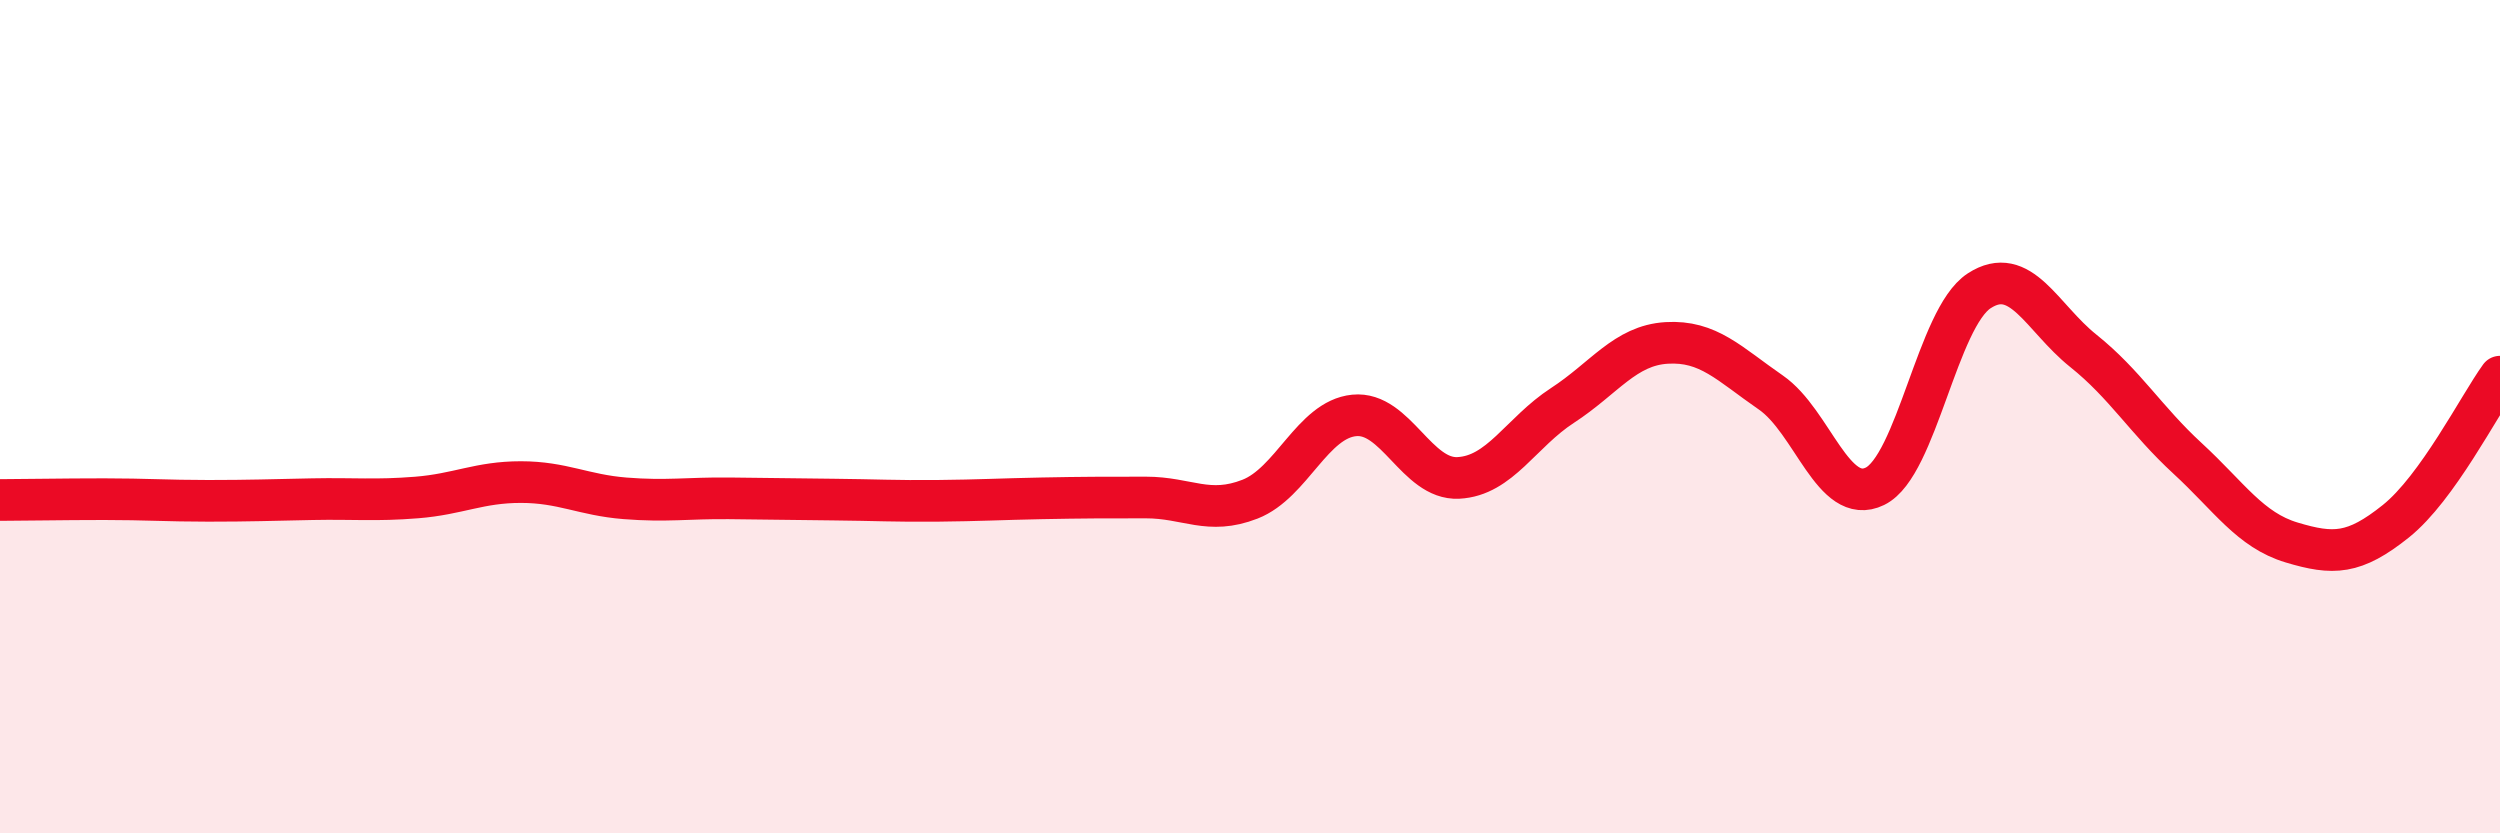
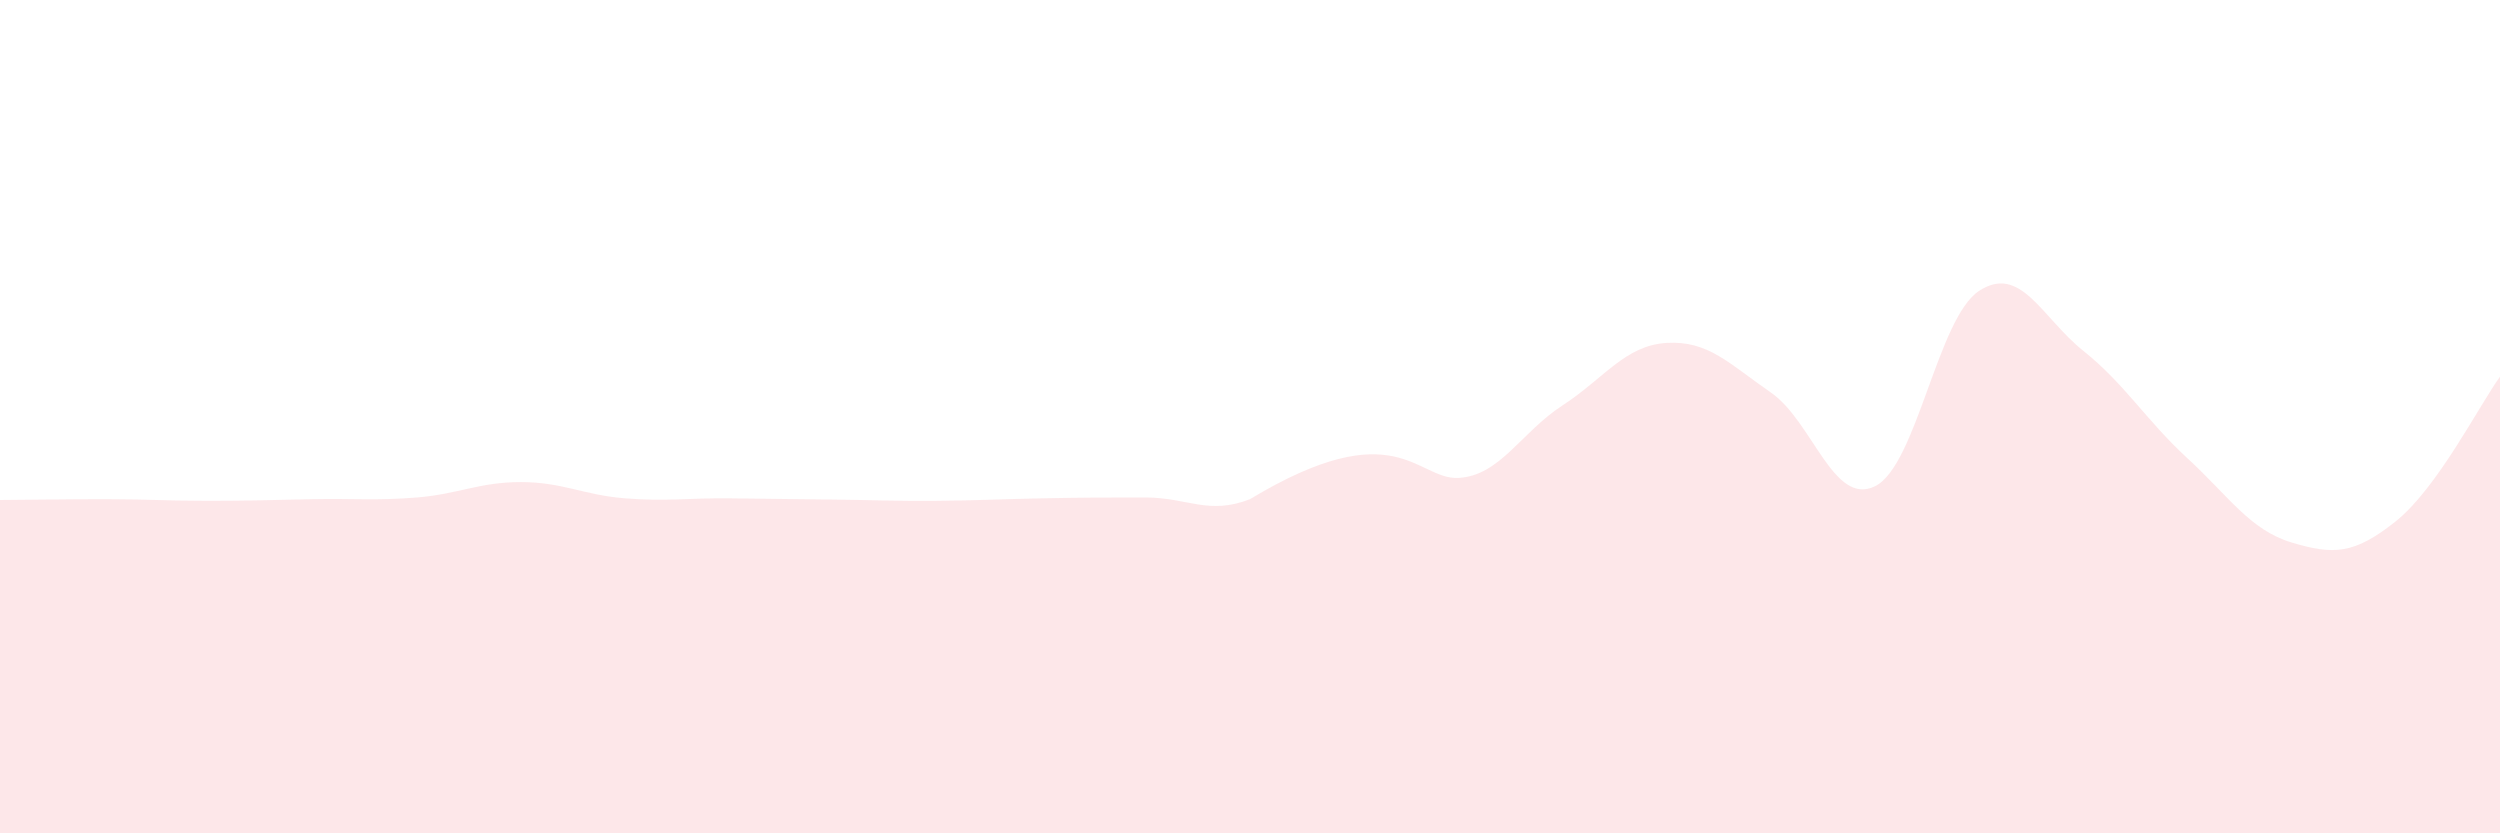
<svg xmlns="http://www.w3.org/2000/svg" width="60" height="20" viewBox="0 0 60 20">
-   <path d="M 0,12 C 0.5,12 1.5,11.98 2.5,11.98 C 3.5,11.98 4,12.02 5,12.02 C 6,12.02 6.5,12 7.5,11.98 C 8.5,11.96 9,12.02 10,11.94 C 11,11.86 11.5,11.57 12.5,11.57 C 13.5,11.57 14,11.88 15,11.96 C 16,12.04 16.5,11.95 17.5,11.96 C 18.5,11.97 19,11.98 20,11.99 C 21,12 21.5,12.03 22.5,12.02 C 23.5,12.01 24,11.98 25,11.96 C 26,11.94 26.5,11.94 27.5,11.94 C 28.5,11.94 29,12.37 30,11.98 C 31,11.59 31.5,10.07 32.5,9.97 C 33.5,9.87 34,11.52 35,11.47 C 36,11.42 36.5,10.38 37.5,9.73 C 38.5,9.08 39,8.29 40,8.23 C 41,8.17 41.5,8.73 42.5,9.42 C 43.5,10.11 44,12.16 45,11.67 C 46,11.18 46.5,7.63 47.5,6.98 C 48.5,6.33 49,7.62 50,8.42 C 51,9.22 51.5,10.08 52.5,11 C 53.5,11.92 54,12.72 55,13.02 C 56,13.32 56.5,13.31 57.5,12.51 C 58.5,11.71 59.5,9.73 60,9.04L60 20L0 20Z" fill="#EB0A25" opacity="0.1" stroke-linecap="round" stroke-linejoin="round" />
-   <path d="M 0,12 C 0.5,12 1.5,11.98 2.5,11.98 C 3.5,11.98 4,12.02 5,12.02 C 6,12.02 6.5,12 7.5,11.98 C 8.5,11.96 9,12.02 10,11.94 C 11,11.86 11.5,11.57 12.5,11.57 C 13.5,11.57 14,11.88 15,11.96 C 16,12.04 16.5,11.95 17.5,11.96 C 18.5,11.97 19,11.98 20,11.99 C 21,12 21.5,12.03 22.5,12.02 C 23.5,12.01 24,11.98 25,11.96 C 26,11.94 26.5,11.94 27.5,11.94 C 28.5,11.94 29,12.37 30,11.98 C 31,11.59 31.5,10.07 32.5,9.97 C 33.5,9.87 34,11.52 35,11.47 C 36,11.42 36.5,10.38 37.5,9.73 C 38.5,9.08 39,8.29 40,8.23 C 41,8.17 41.5,8.73 42.5,9.42 C 43.5,10.11 44,12.16 45,11.67 C 46,11.18 46.5,7.63 47.5,6.98 C 48.5,6.33 49,7.62 50,8.42 C 51,9.22 51.5,10.08 52.5,11 C 53.5,11.92 54,12.72 55,13.02 C 56,13.32 56.5,13.31 57.5,12.51 C 58.5,11.71 59.5,9.73 60,9.04" stroke="#EB0A25" stroke-width="1" fill="none" stroke-linecap="round" stroke-linejoin="round" />
+   <path d="M 0,12 C 0.5,12 1.5,11.98 2.5,11.98 C 3.5,11.98 4,12.02 5,12.02 C 6,12.02 6.5,12 7.5,11.98 C 8.5,11.96 9,12.02 10,11.94 C 11,11.86 11.5,11.57 12.5,11.57 C 13.5,11.57 14,11.88 15,11.96 C 16,12.04 16.5,11.95 17.5,11.96 C 18.5,11.97 19,11.98 20,11.99 C 21,12 21.5,12.03 22.5,12.02 C 23.5,12.01 24,11.98 25,11.96 C 26,11.94 26.5,11.94 27.5,11.94 C 28.5,11.94 29,12.37 30,11.98 C 33.5,9.87 34,11.52 35,11.47 C 36,11.42 36.5,10.38 37.5,9.73 C 38.5,9.08 39,8.29 40,8.23 C 41,8.17 41.5,8.73 42.5,9.42 C 43.5,10.11 44,12.16 45,11.67 C 46,11.18 46.5,7.63 47.5,6.98 C 48.5,6.33 49,7.62 50,8.42 C 51,9.22 51.5,10.08 52.5,11 C 53.5,11.92 54,12.72 55,13.02 C 56,13.32 56.5,13.31 57.5,12.51 C 58.5,11.71 59.5,9.73 60,9.04L60 20L0 20Z" fill="#EB0A25" opacity="0.1" stroke-linecap="round" stroke-linejoin="round" />
</svg>